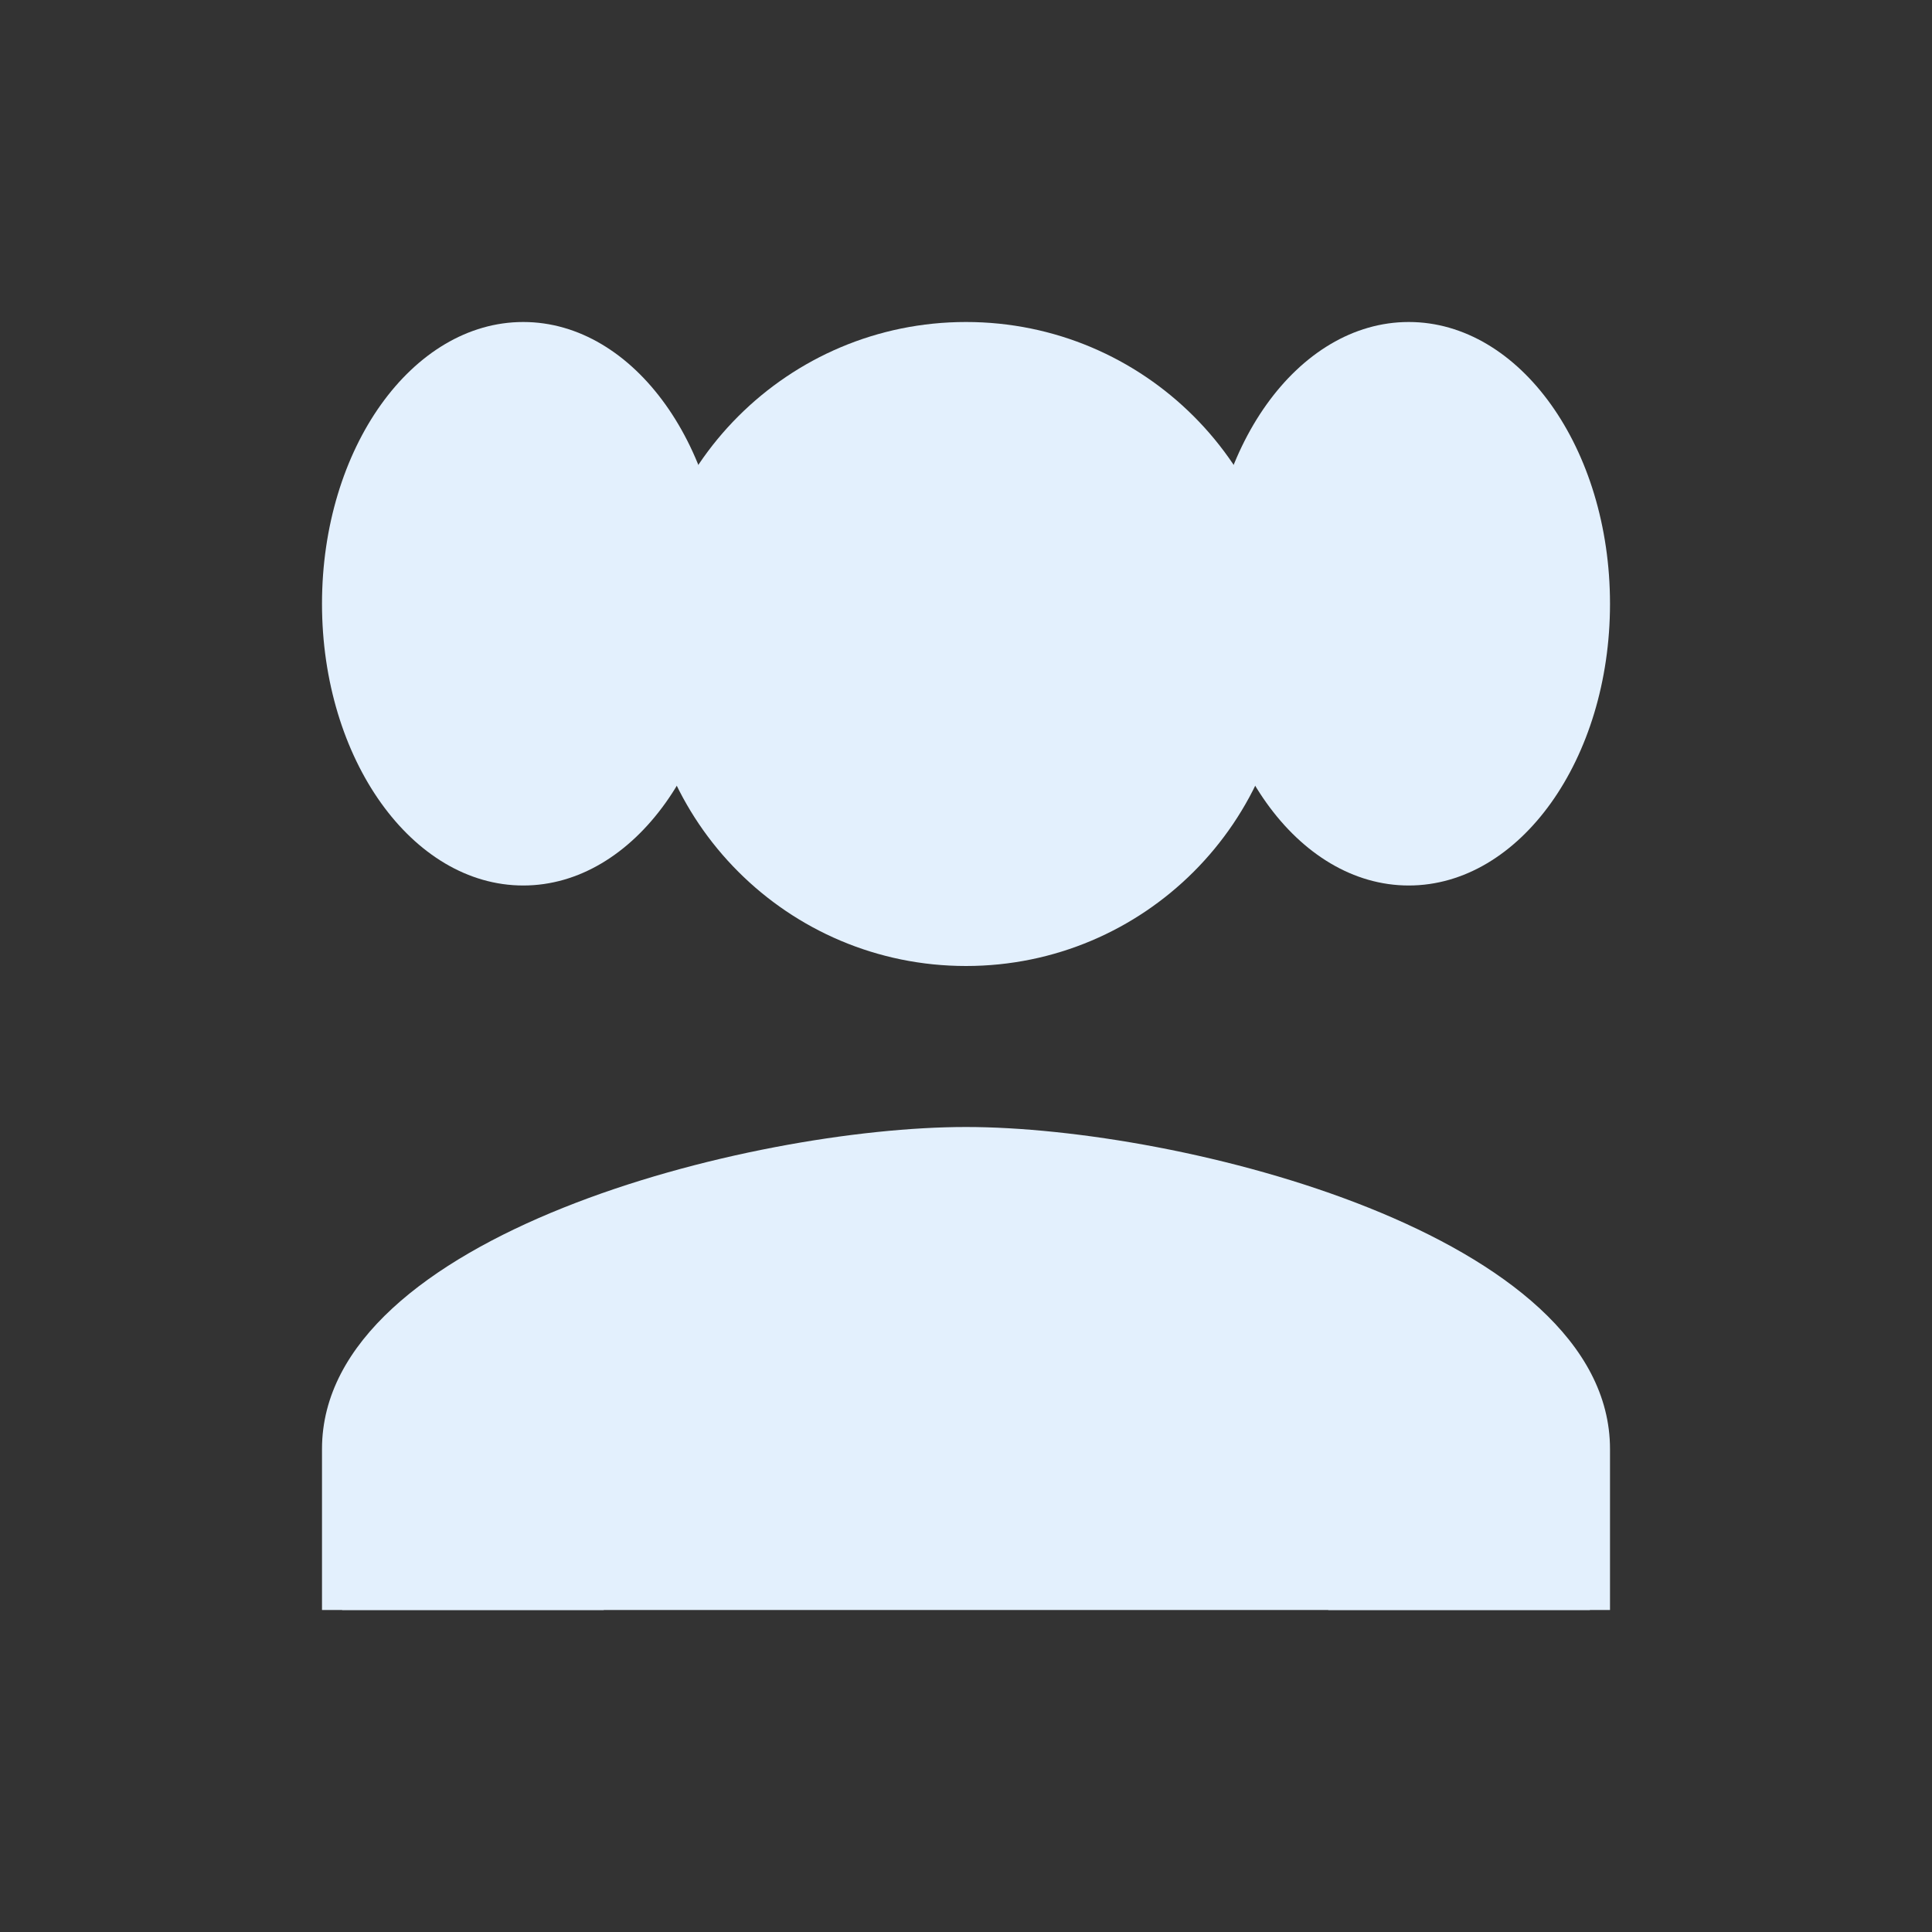
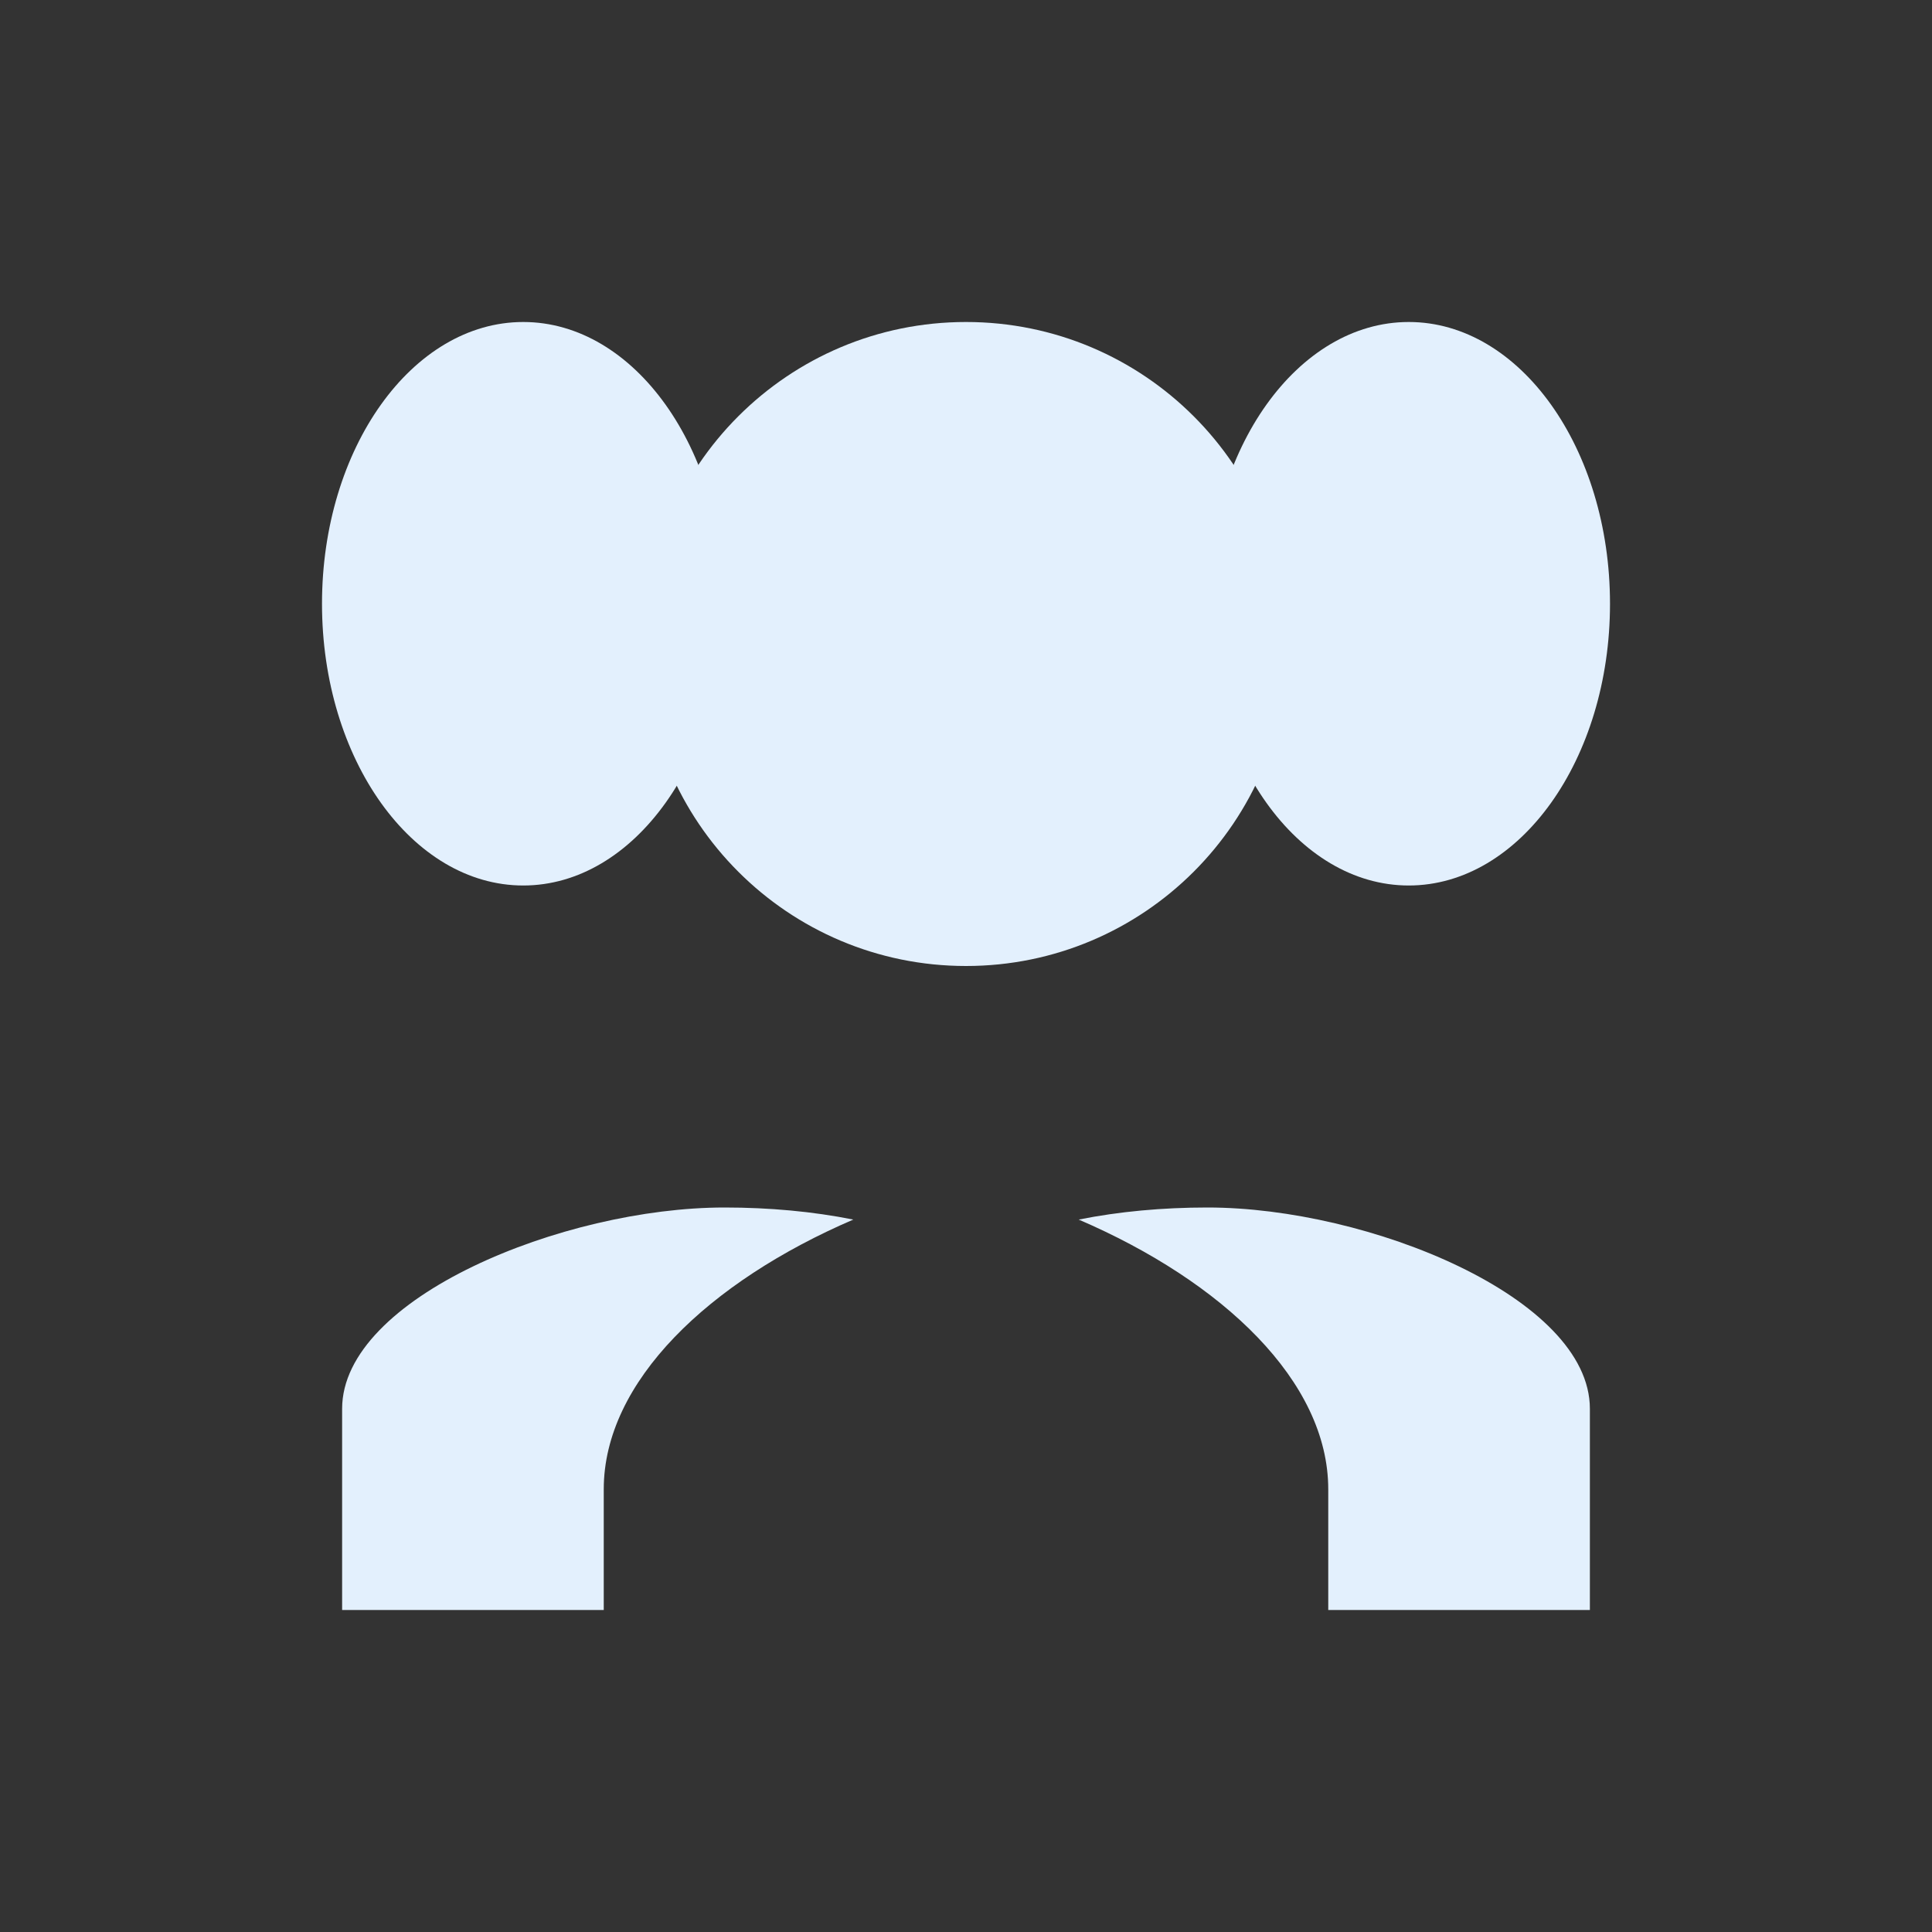
<svg xmlns="http://www.w3.org/2000/svg" width="512px" height="512px" viewBox="0 0 24 24" fill="#E3F0FD">
  <rect x="0" y="0" width="24" height="24" fill="#333333" stroke="none" />
  <path d="M12 12c2.21 0 4-1.79 4-4s-1.79-4-4-4-4 1.79-4 4 1.79 4 4 4z" />
  <path d="M6.5 11c1.38 0 2.5-1.57 2.5-3.5S7.88 4 6.5 4 4 5.57 4 7.5 5.12 11 6.5 11z" />
  <path d="M17.5 11c1.38 0 2.5-1.57 2.5-3.5S18.88 4 17.5 4 15 5.57 15 7.5s1.12 3.5 2.5 3.5z" />
-   <path d="M12 14c-2.67 0-8 1.34-8 4v2h16v-2c0-2.66-5.33-4-8-4z" />
  <path d="M4.25 17.5c0-1.38 2.75-2.5 4.75-2.5.56 0 1.1.05 1.6.15-1.79.77-3.1 2.01-3.1 3.35v1.5H4.25zM19.75 17.5c0-1.38-2.75-2.5-4.75-2.5-.56 0-1.1.05-1.6.15 1.79.77 3.1 2.01 3.1 3.35v1.5h3.25z" />
</svg>